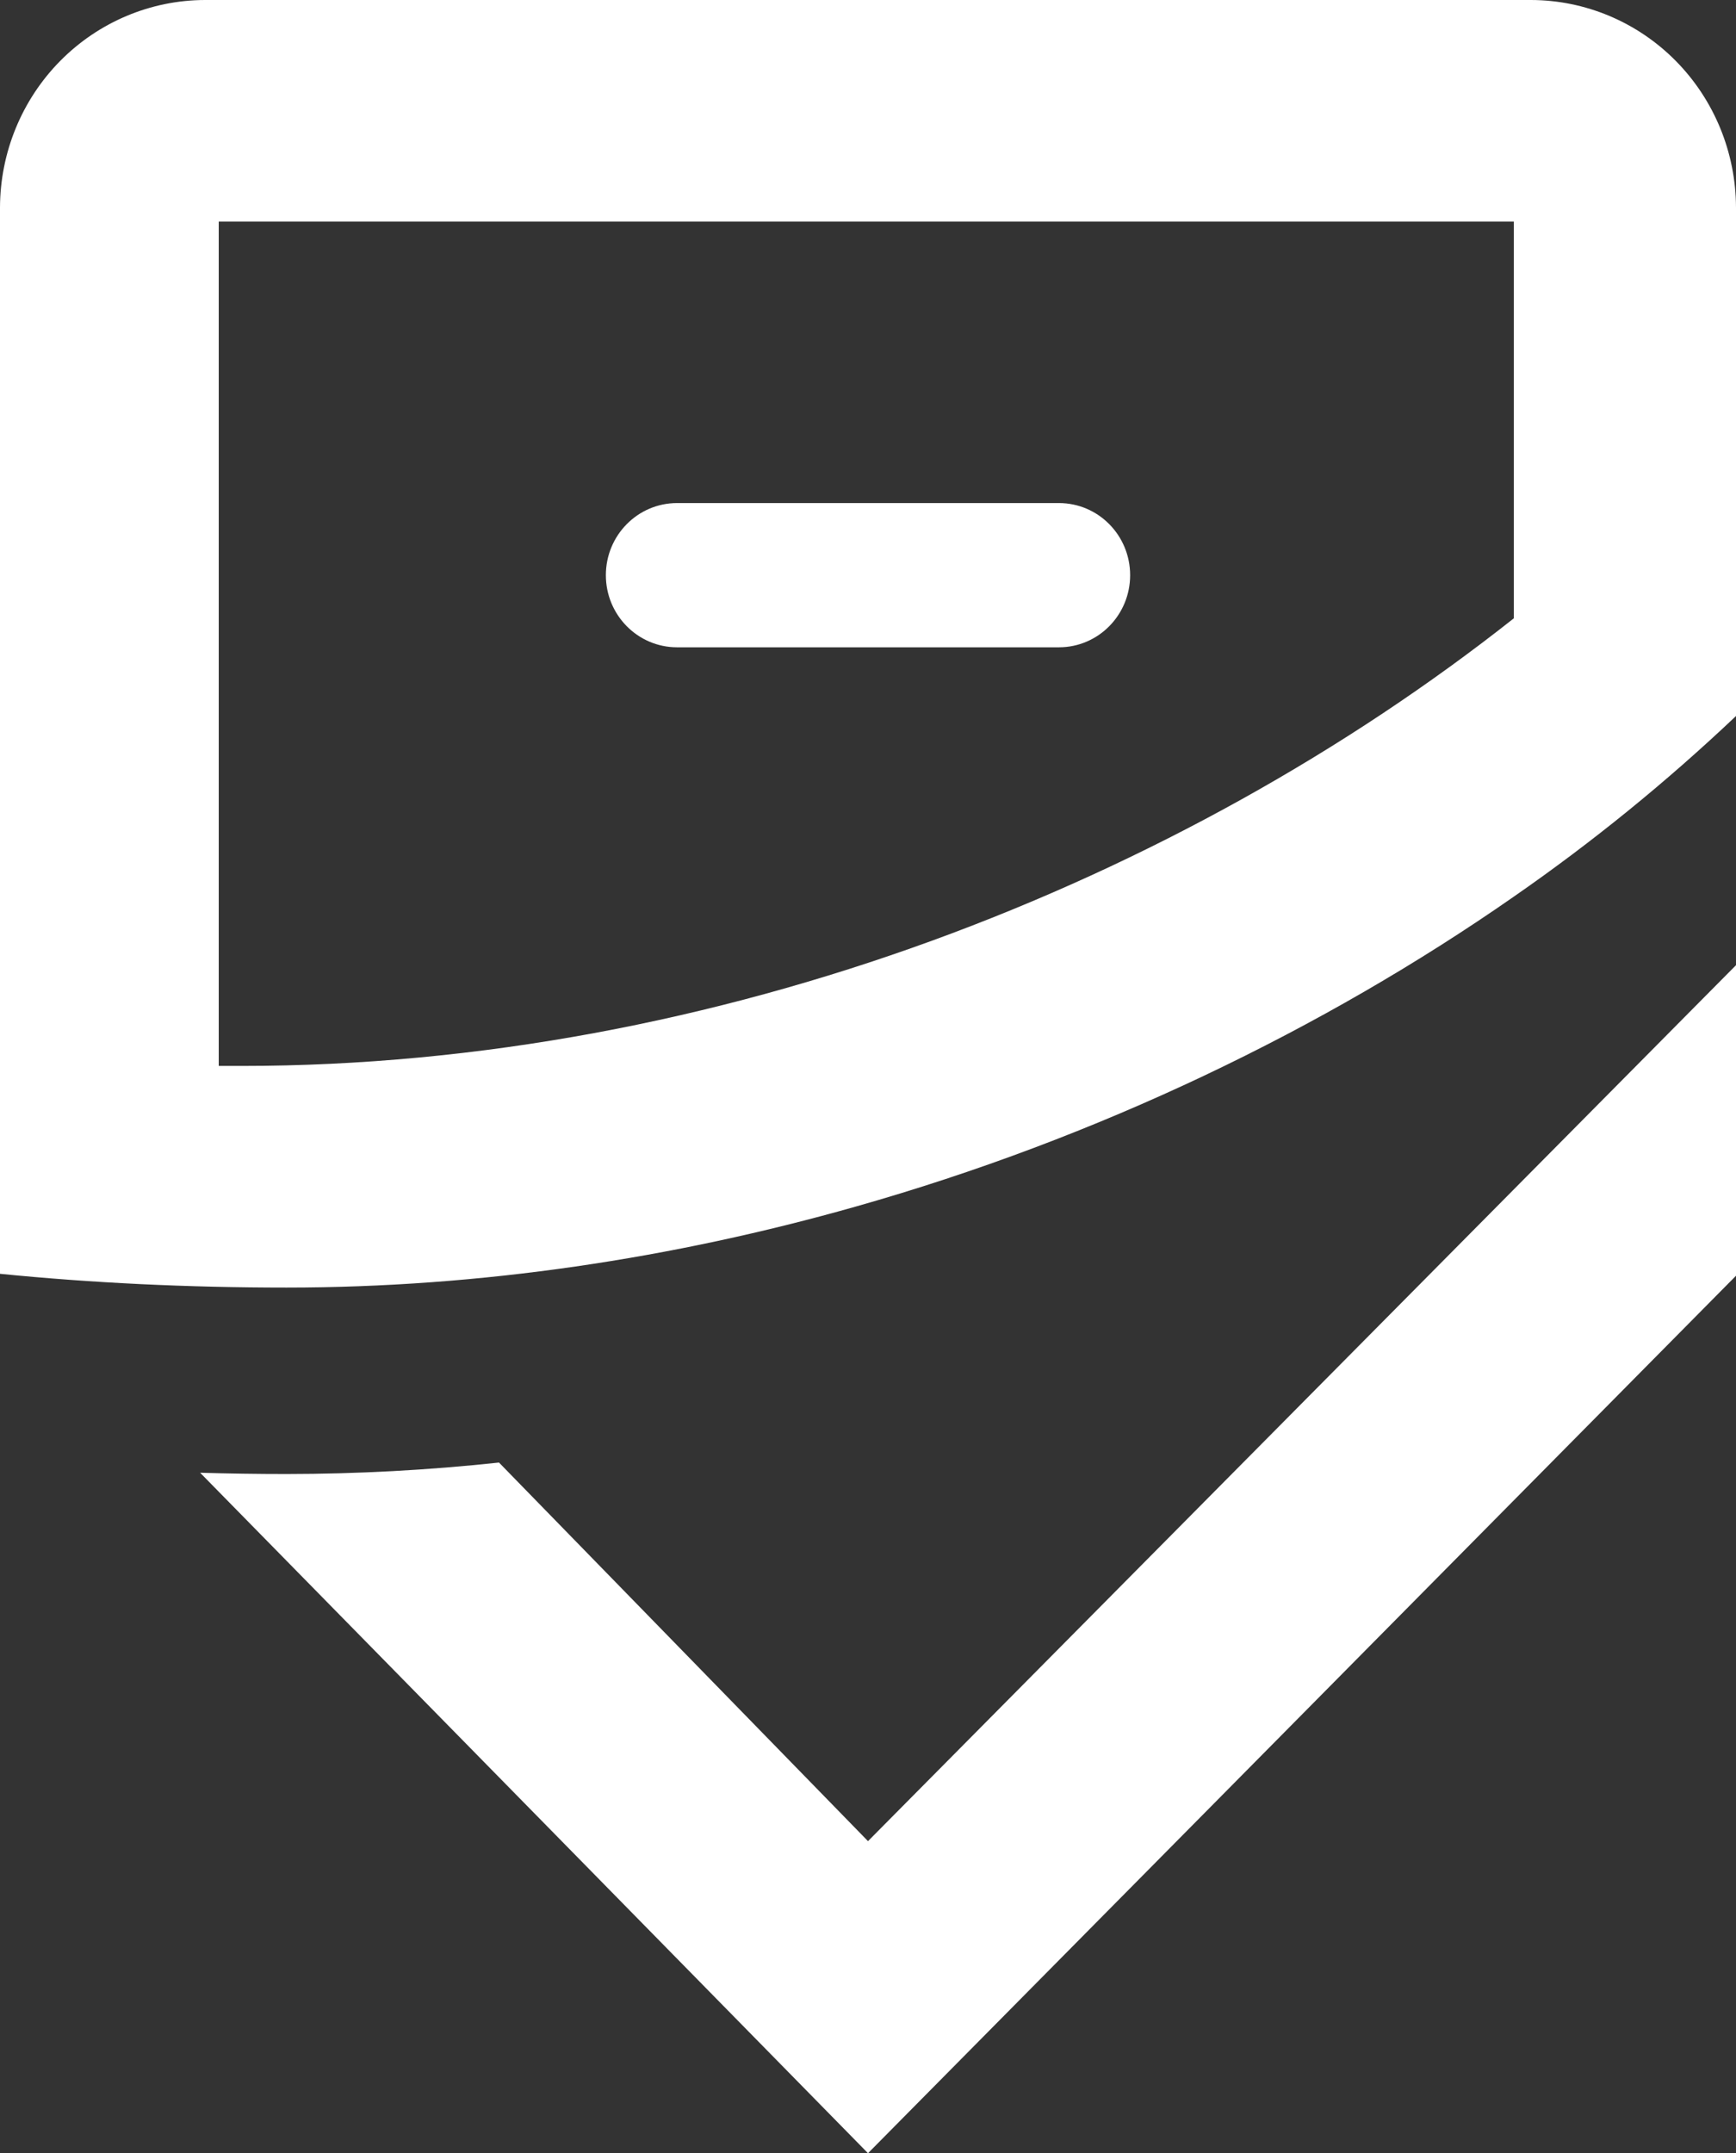
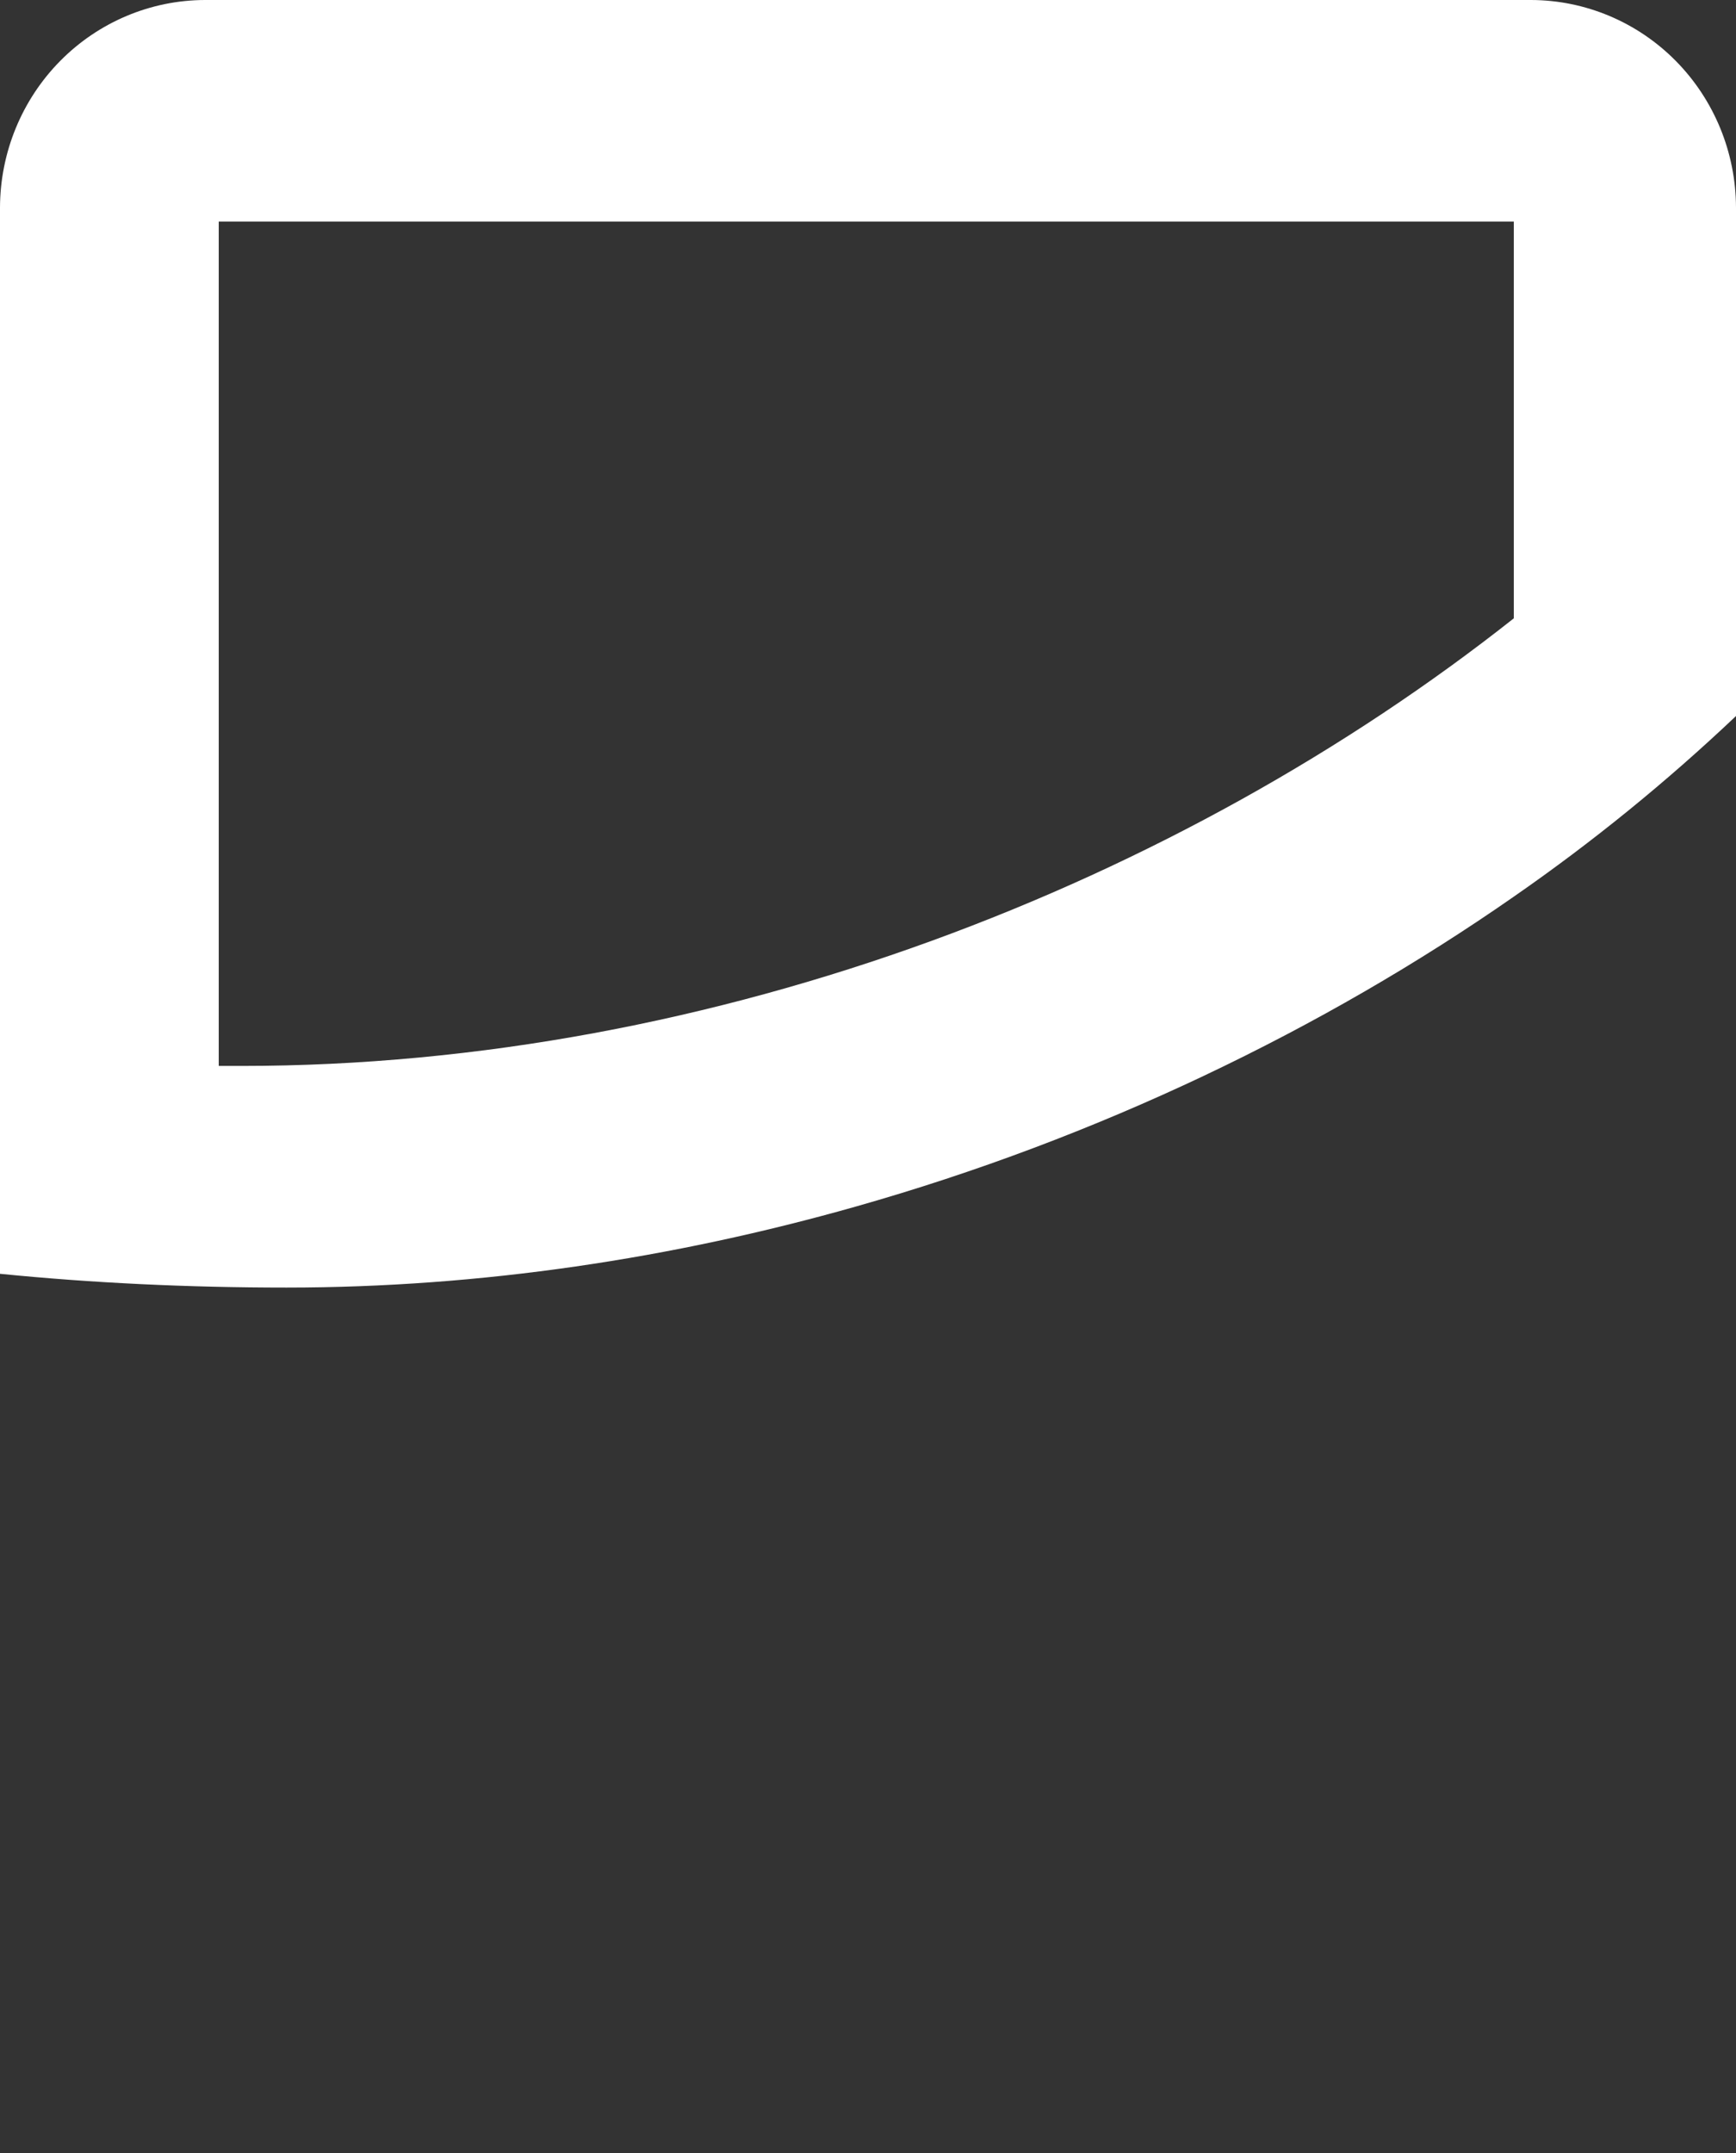
<svg xmlns="http://www.w3.org/2000/svg" width="146" height="181" viewBox="0 0 146 181" fill="none">
  <rect x="0" y="0" width="146" height="181" fill="#333333" stroke="none" />
  <path d="M128.772 0H17.228C12.663 0.013 8.288 1.856 5.06 5.125C1.832 8.394 0.013 12.824 0 17.447L0 107.076C7.73 107.847 15.76 108.233 24.09 108.233C40.442 108.233 56.601 105.781 71.949 101.431C92.333 95.659 111.278 86.539 127.312 75.373C133.913 70.798 140.16 65.722 146 60.188V17.447C145.987 12.824 144.168 8.394 140.94 5.125C137.712 1.856 133.337 0.013 128.772 0V0ZM127.312 51.978C99.28 74.131 60.368 89.603 20.309 89.603C19.669 89.603 19.03 89.603 18.396 89.603V18.63H127.312V51.978Z" fill="white" />
-   <path d="M89.06 42.288H56.94C53.634 42.288 50.954 45.002 50.954 48.35C50.954 51.698 53.634 54.412 56.94 54.412H89.06C92.366 54.412 95.046 51.698 95.046 48.35C95.046 45.002 92.366 42.288 89.06 42.288Z" fill="white" />
-   <path d="M41.966 122.942C36.029 123.581 30.061 123.902 24.09 123.906C21.643 123.906 19.224 123.87 16.831 123.799L73 181L146 107.239V81.133L73 154.767L41.966 122.942Z" fill="white" />
</svg>